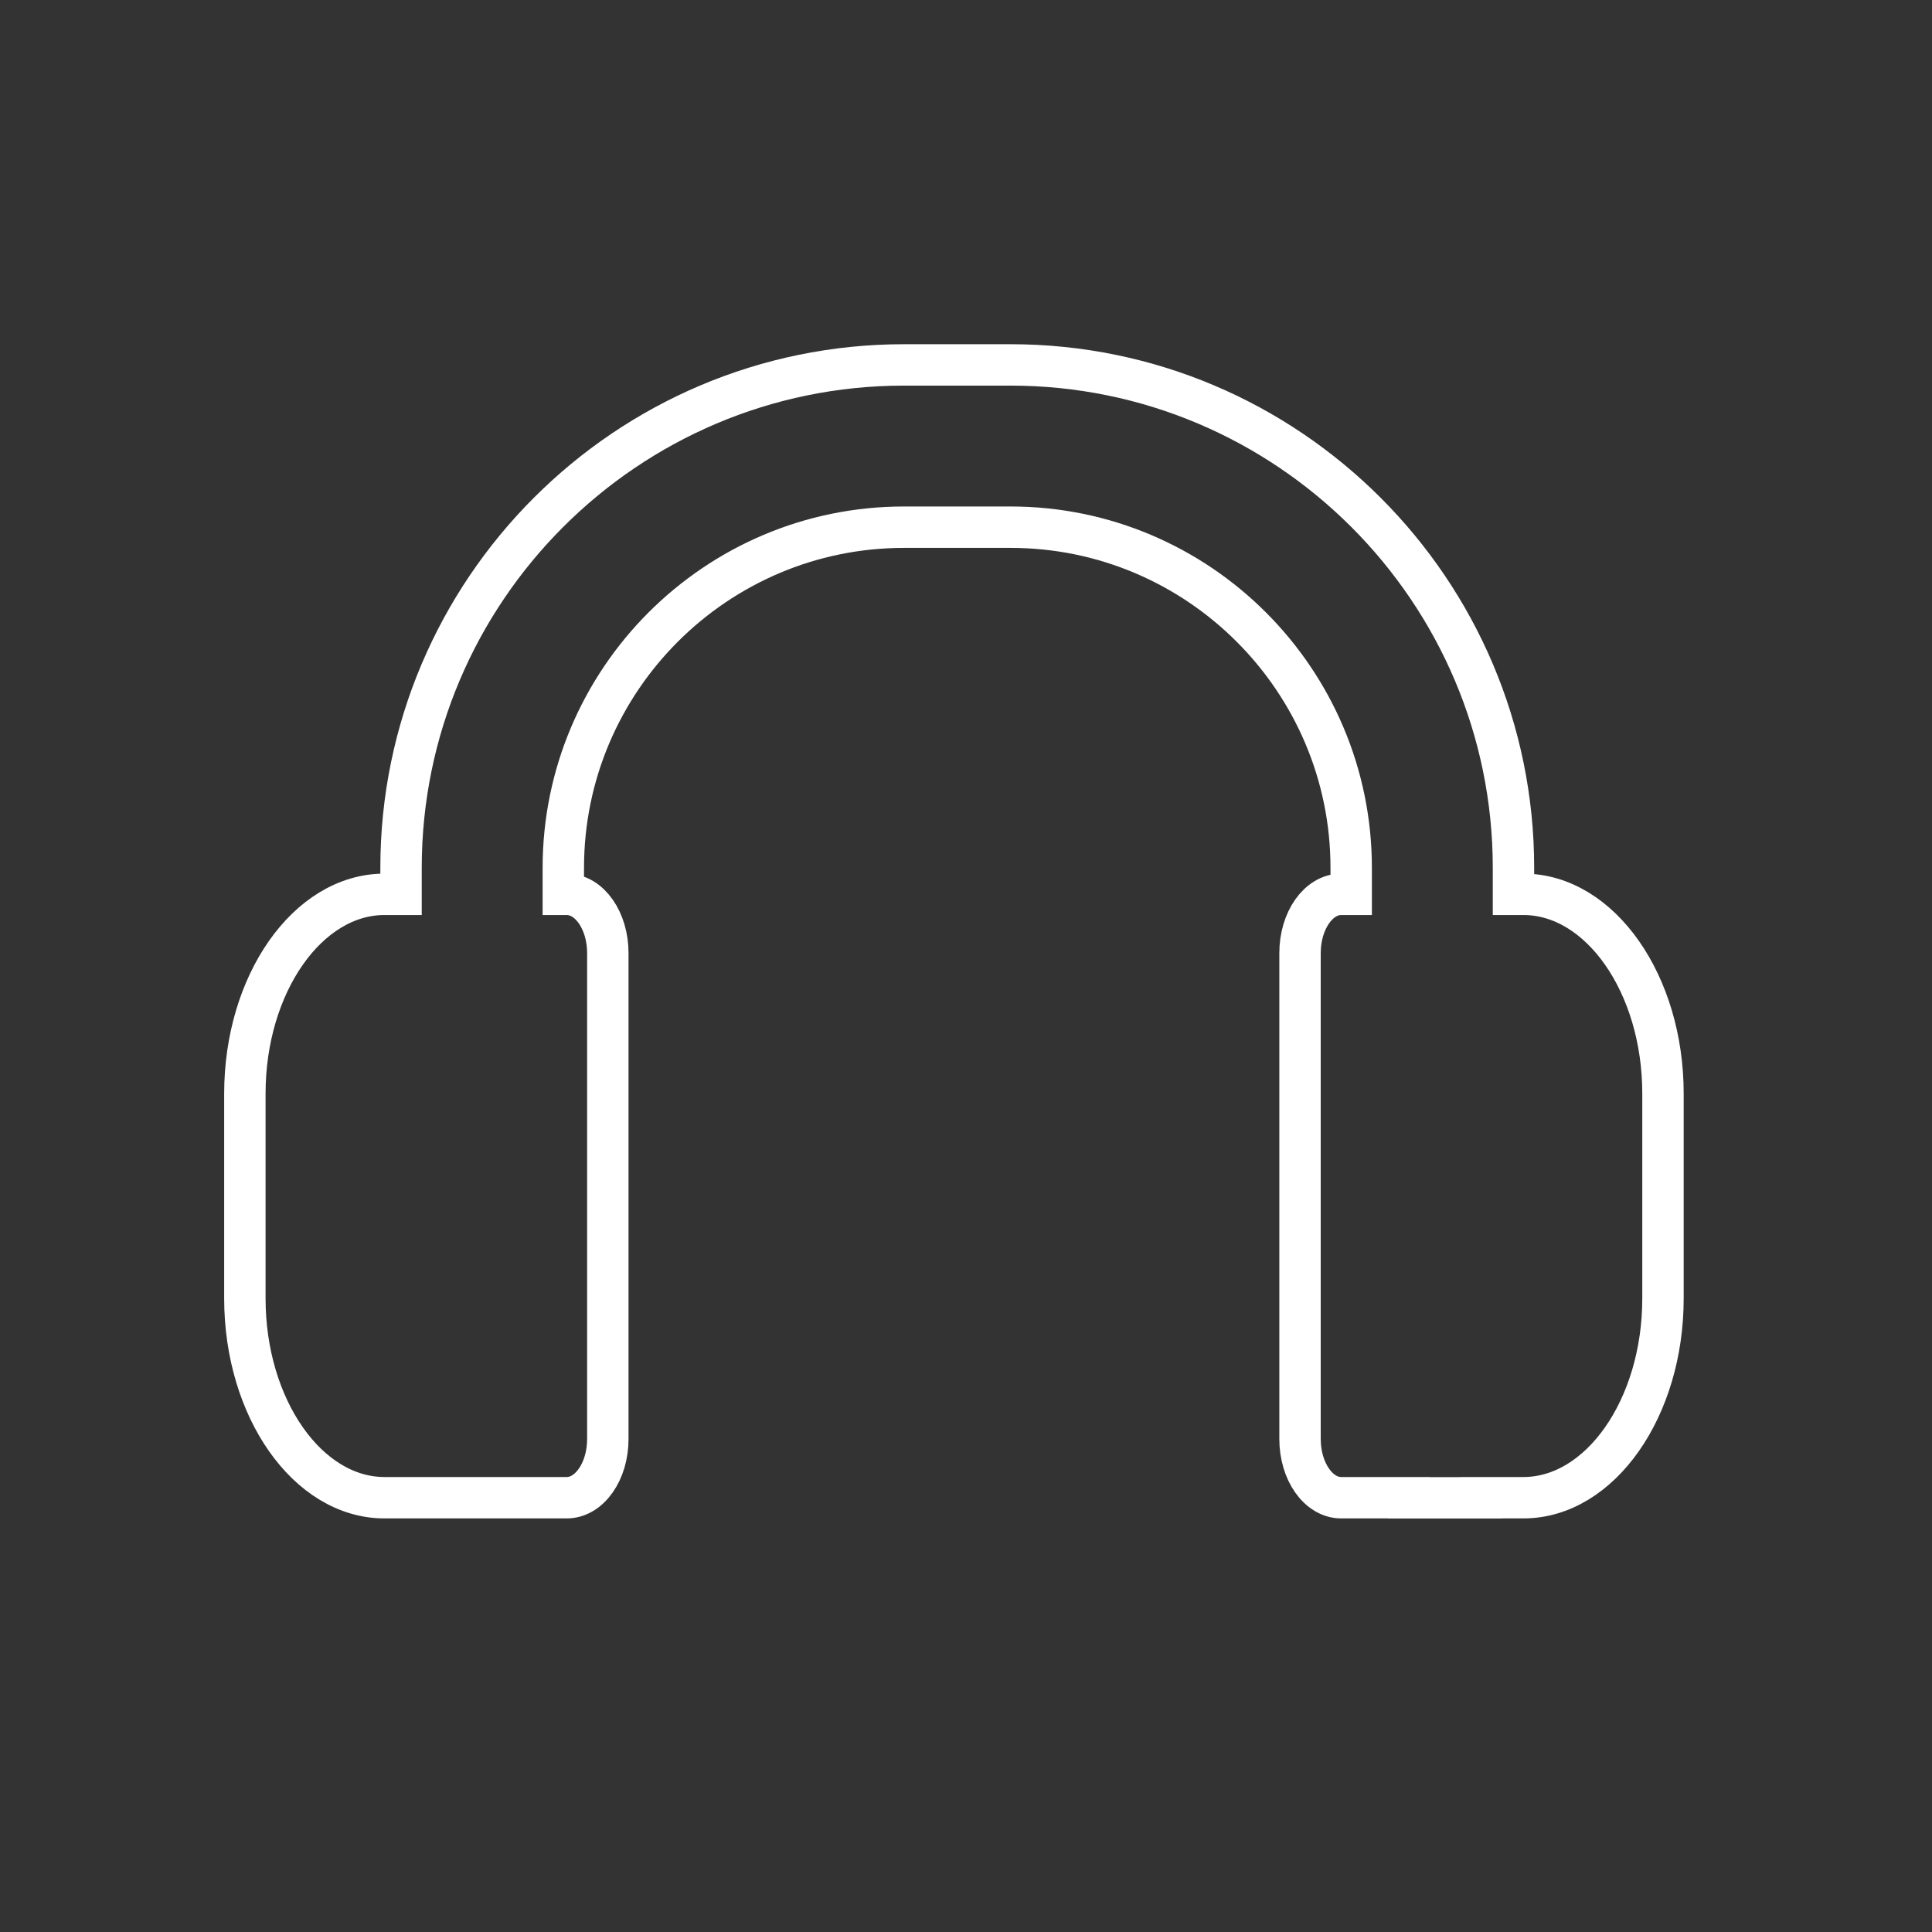
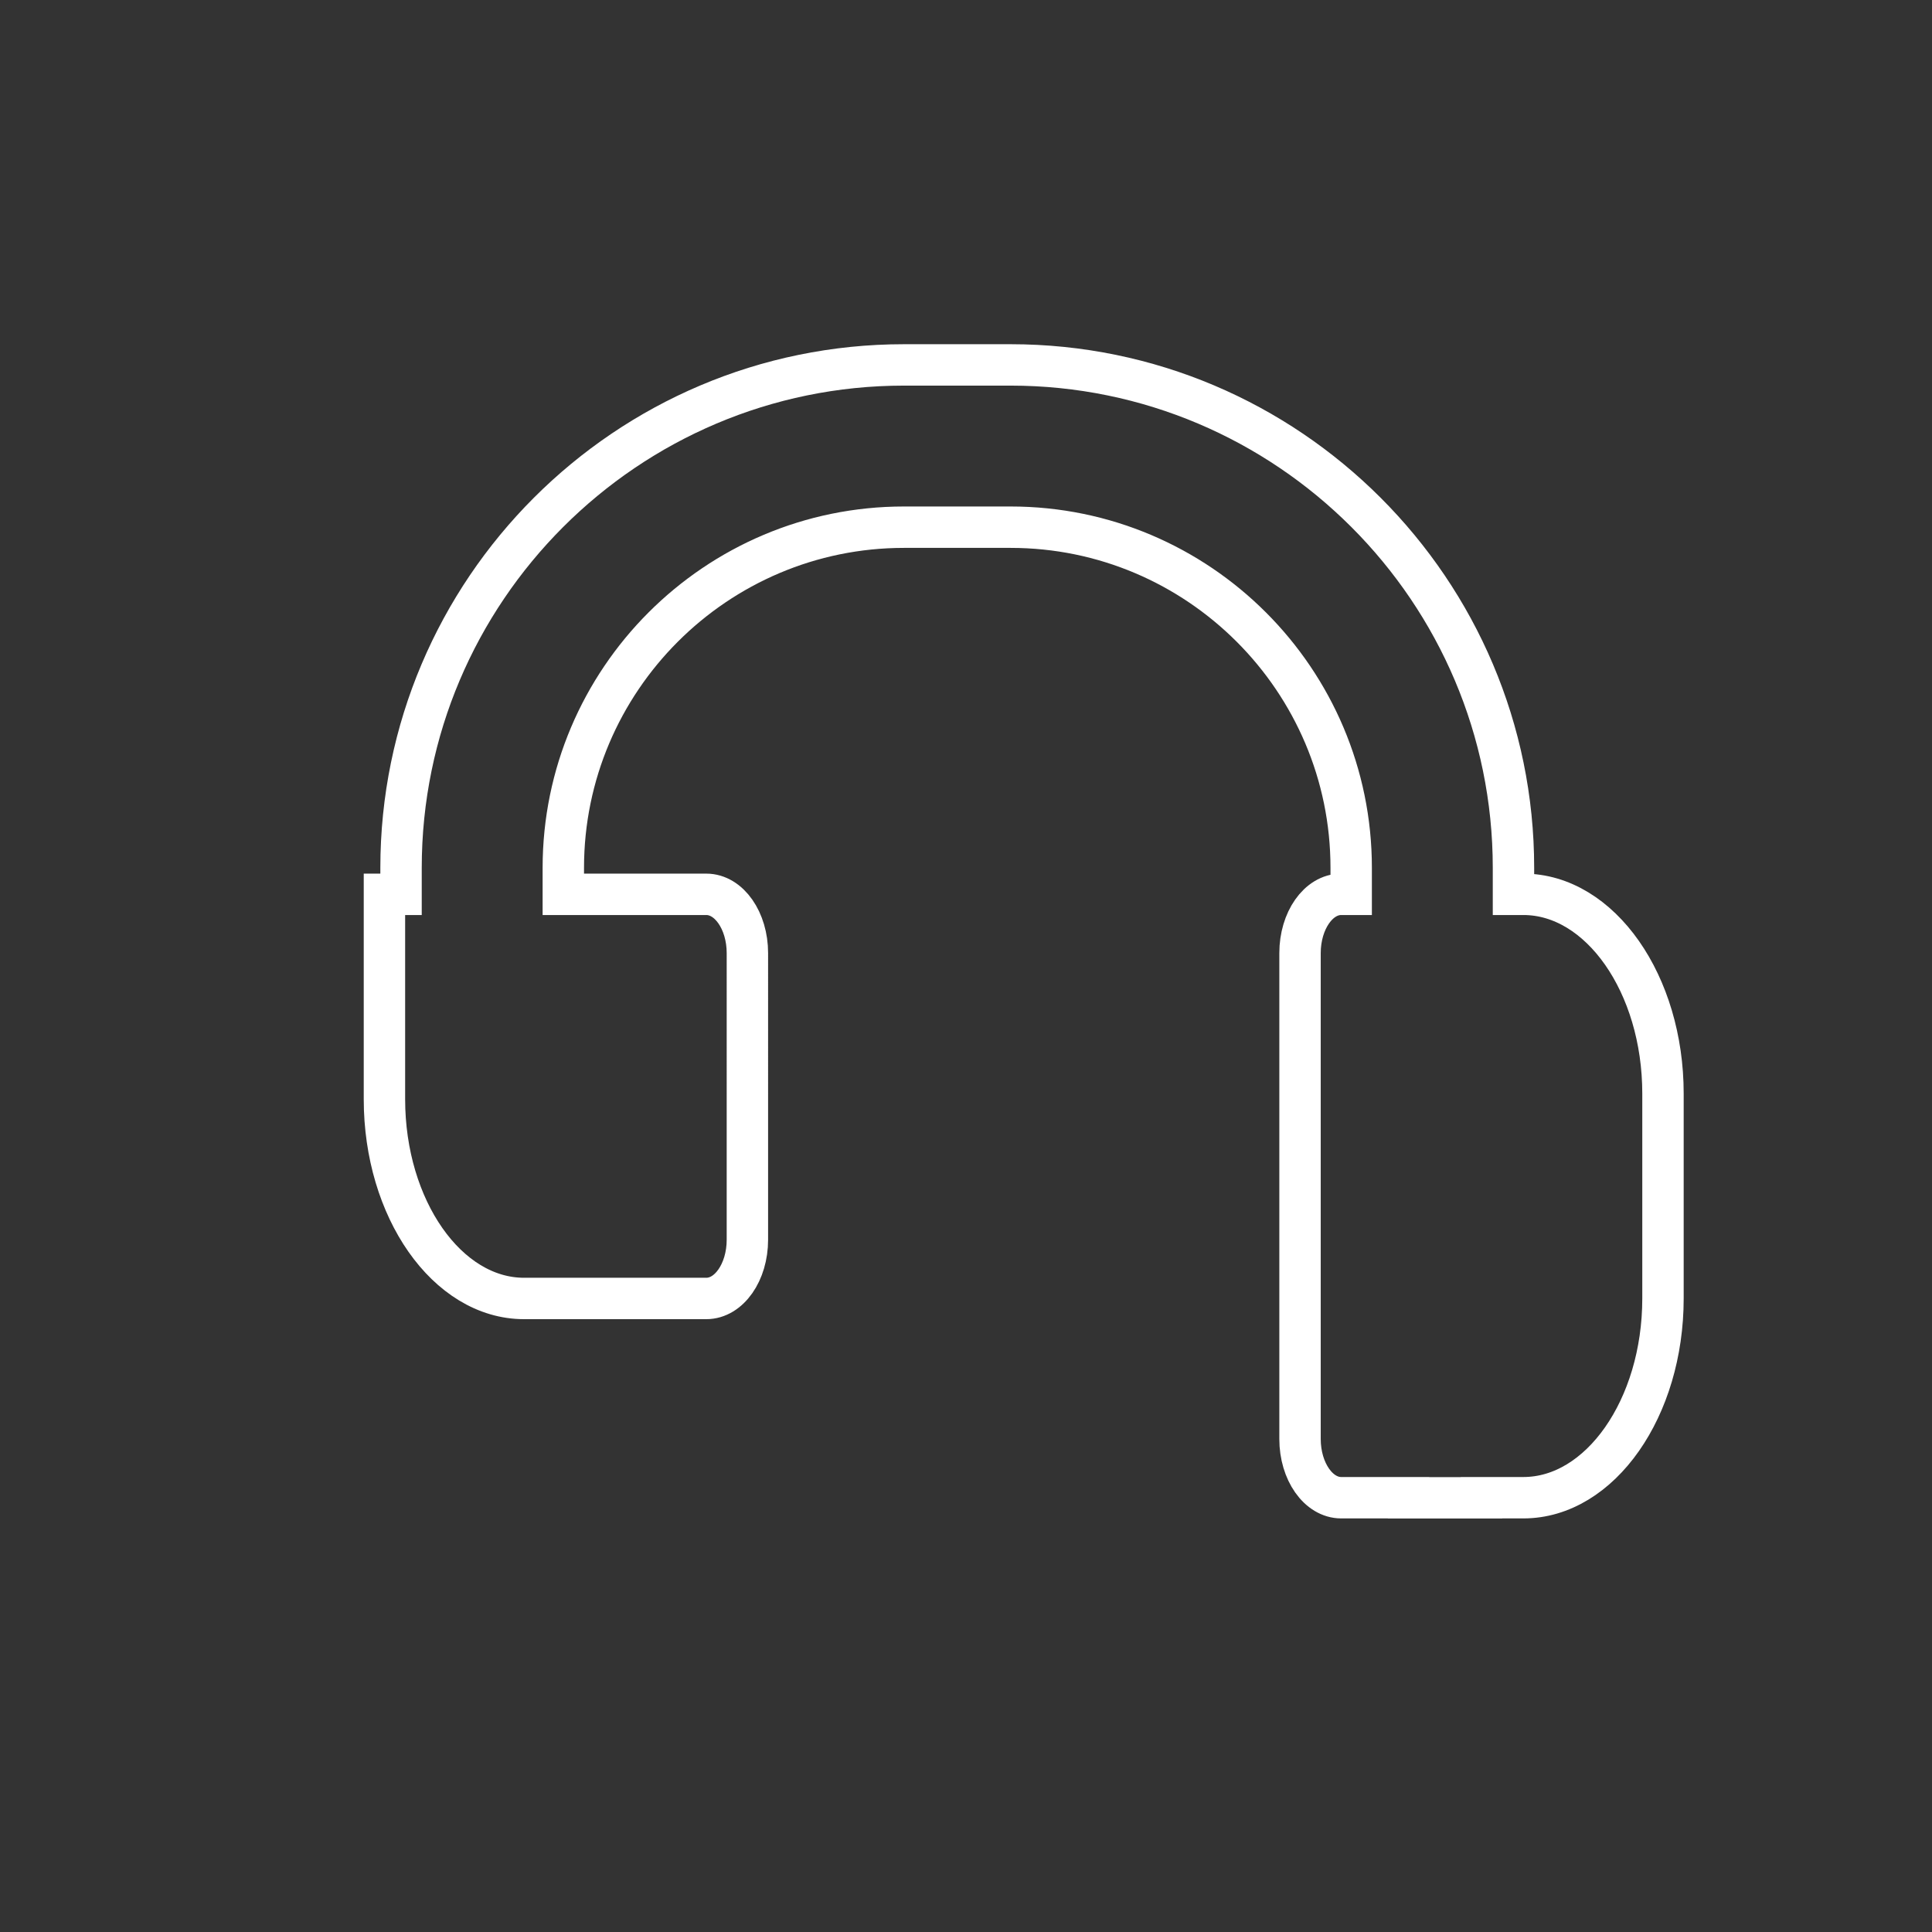
<svg xmlns="http://www.w3.org/2000/svg" version="1.1" id="Warstwa_1" x="0px" y="0px" width="140px" height="140px" viewBox="0 0 140 140" enable-background="new 0 0 140 140" xml:space="preserve">
  <rect x="0" y="0" width="140" height="140" fill="#333333" stroke="none" />
-   <path fill="none" stroke="#FFFFFF" stroke-width="3" stroke-miterlimit="10" d="M110.393,64.806h-0.721v-1.918  c0-20.096-16.35-36.445-36.443-36.445h-7.723c-20.096,0-36.445,16.349-36.445,36.445v1.918h-1.203  c-5.562,0-10.114,6.5-10.114,14.438v14.848c0,7.94,4.552,14.438,10.114,14.438h13.208c1.647,0,2.979-1.902,2.979-4.254V69.064  c0-2.352-1.333-4.258-2.979-4.258H40.82v-1.918c0-13.613,11.073-24.686,24.686-24.686h7.723c13.61,0,24.683,11.073,24.683,24.686  v1.918h-0.724c-1.646,0-2.983,1.906-2.983,4.258v35.212c0,2.352,1.337,4.254,2.983,4.254h4.881v0.007h5.288v-0.007h3.035  c5.563,0,10.114-6.497,10.114-14.438V79.245C120.507,71.306,115.957,64.806,110.393,64.806z" />
+   <path fill="none" stroke="#FFFFFF" stroke-width="3" stroke-miterlimit="10" d="M110.393,64.806h-0.721v-1.918  c0-20.096-16.35-36.445-36.443-36.445h-7.723c-20.096,0-36.445,16.349-36.445,36.445v1.918h-1.203  v14.848c0,7.94,4.552,14.438,10.114,14.438h13.208c1.647,0,2.979-1.902,2.979-4.254V69.064  c0-2.352-1.333-4.258-2.979-4.258H40.82v-1.918c0-13.613,11.073-24.686,24.686-24.686h7.723c13.61,0,24.683,11.073,24.683,24.686  v1.918h-0.724c-1.646,0-2.983,1.906-2.983,4.258v35.212c0,2.352,1.337,4.254,2.983,4.254h4.881v0.007h5.288v-0.007h3.035  c5.563,0,10.114-6.497,10.114-14.438V79.245C120.507,71.306,115.957,64.806,110.393,64.806z" />
</svg>